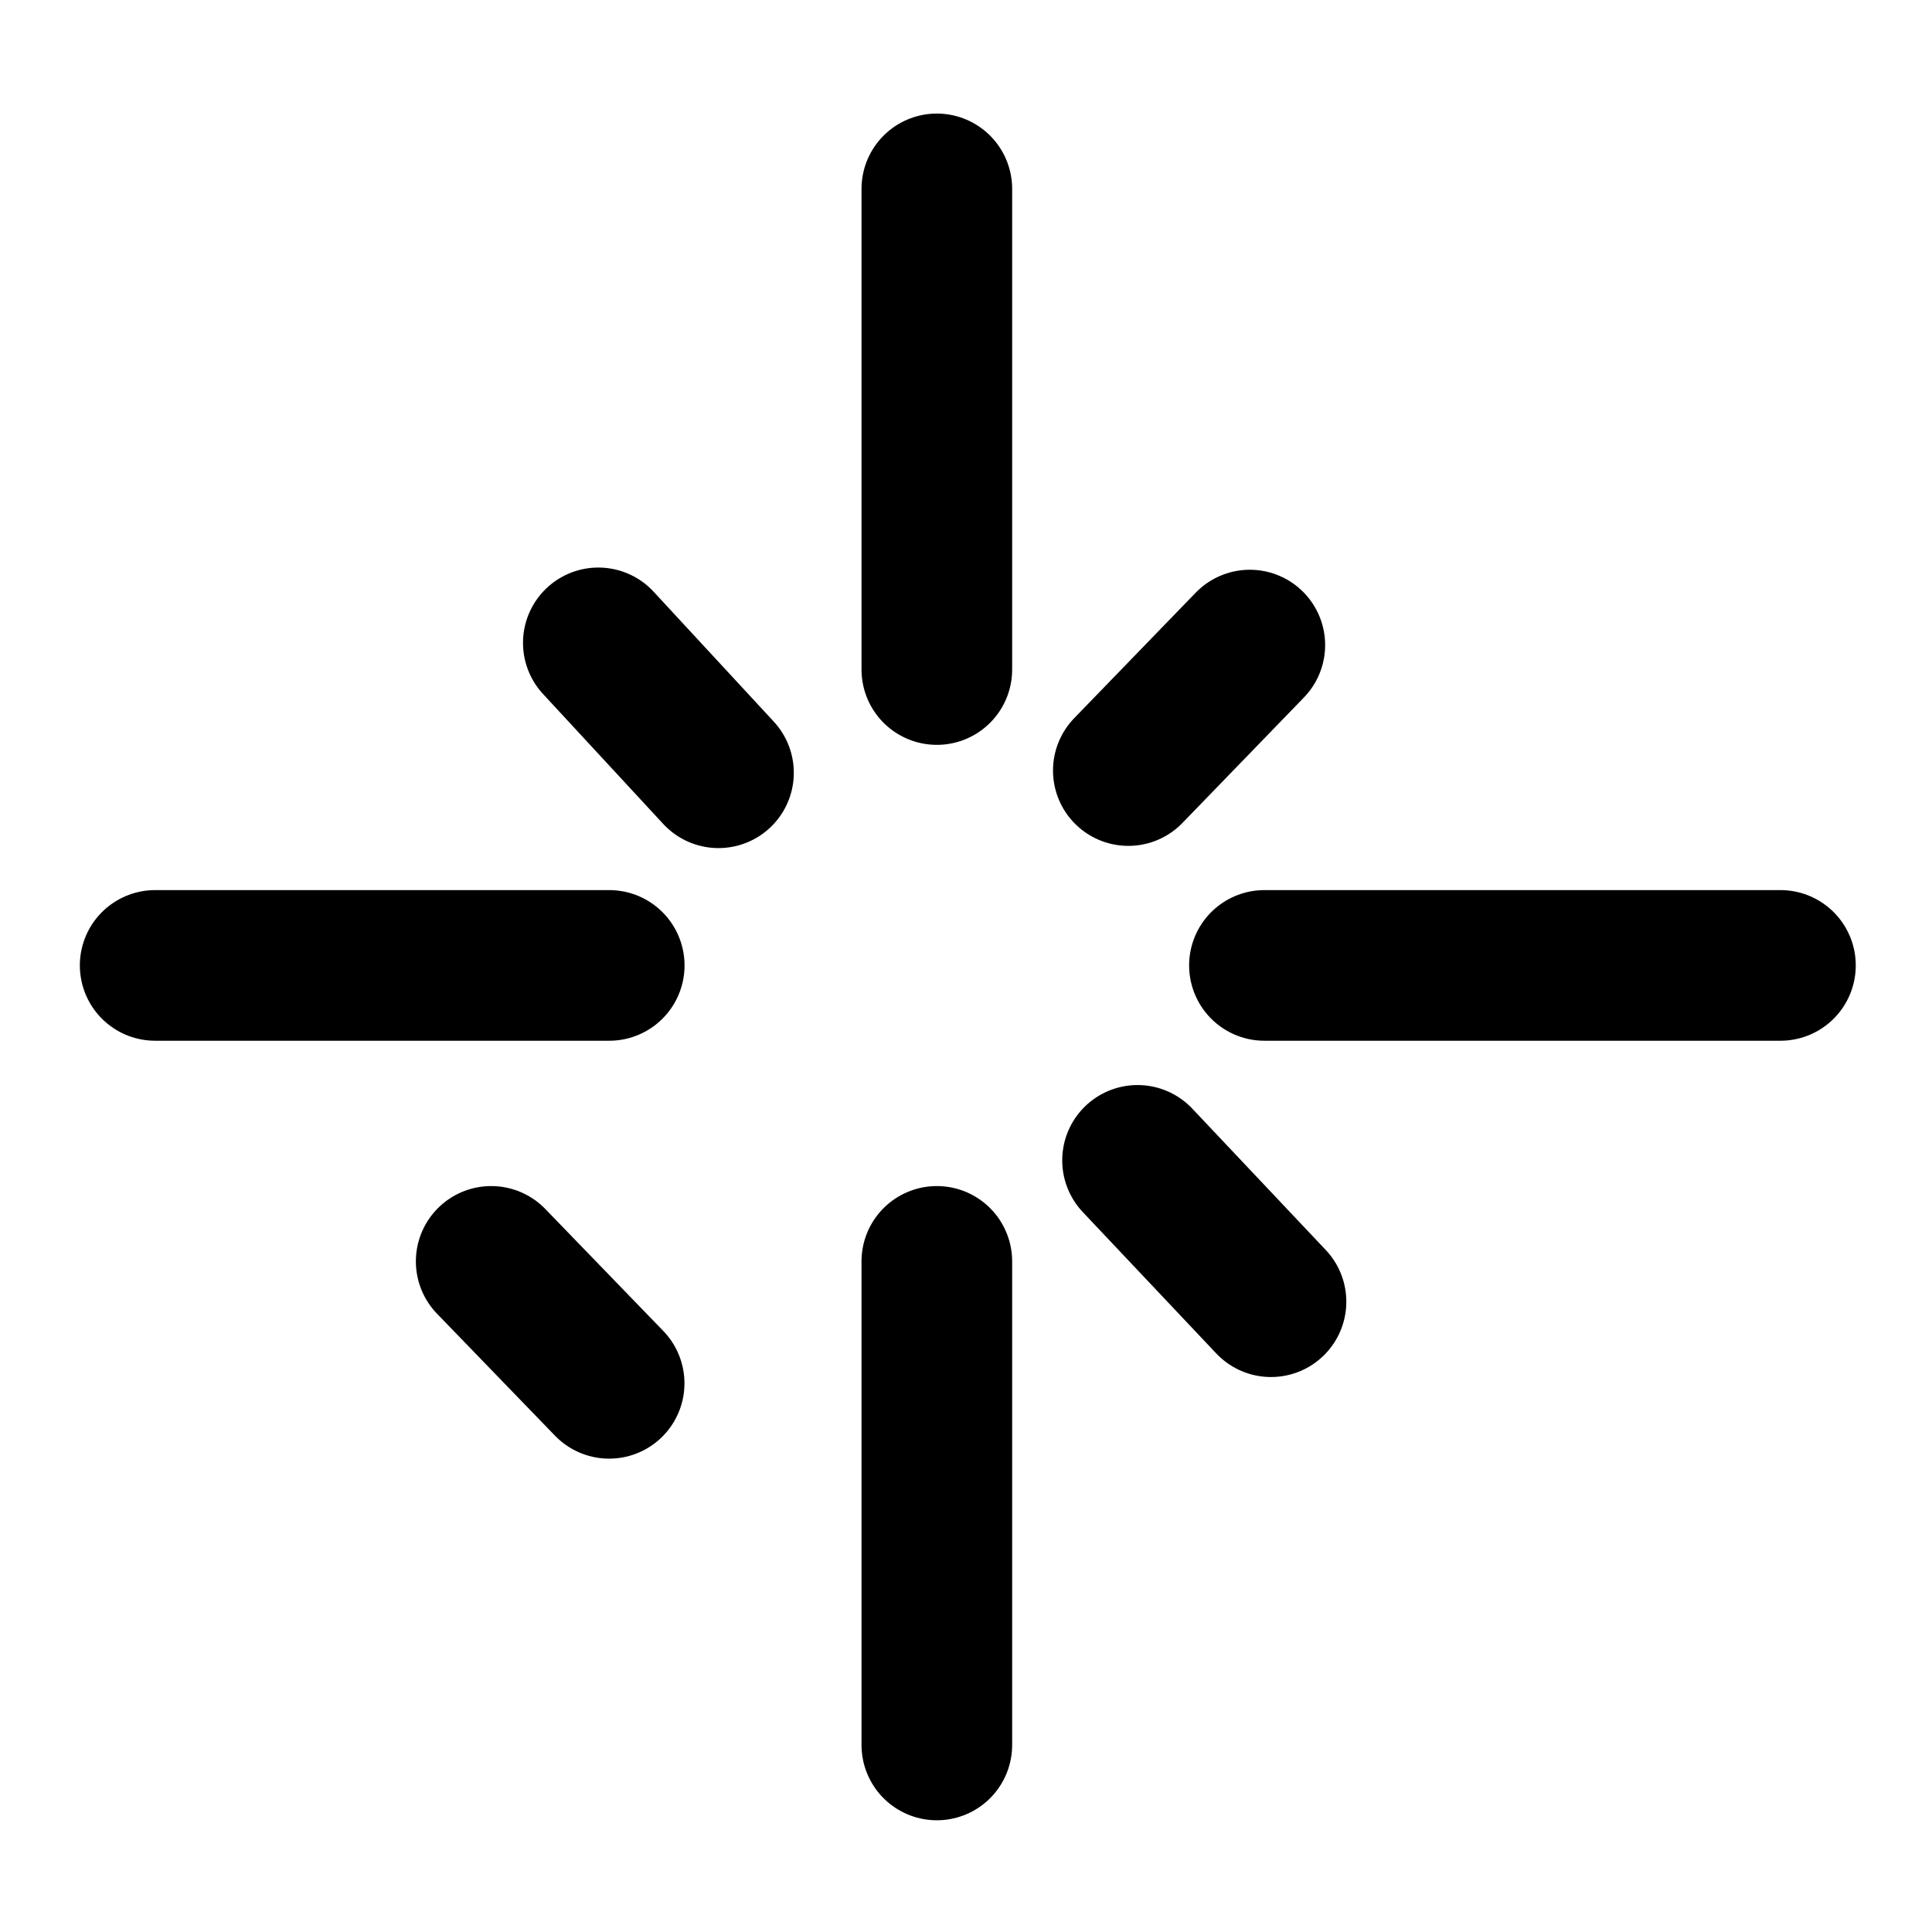
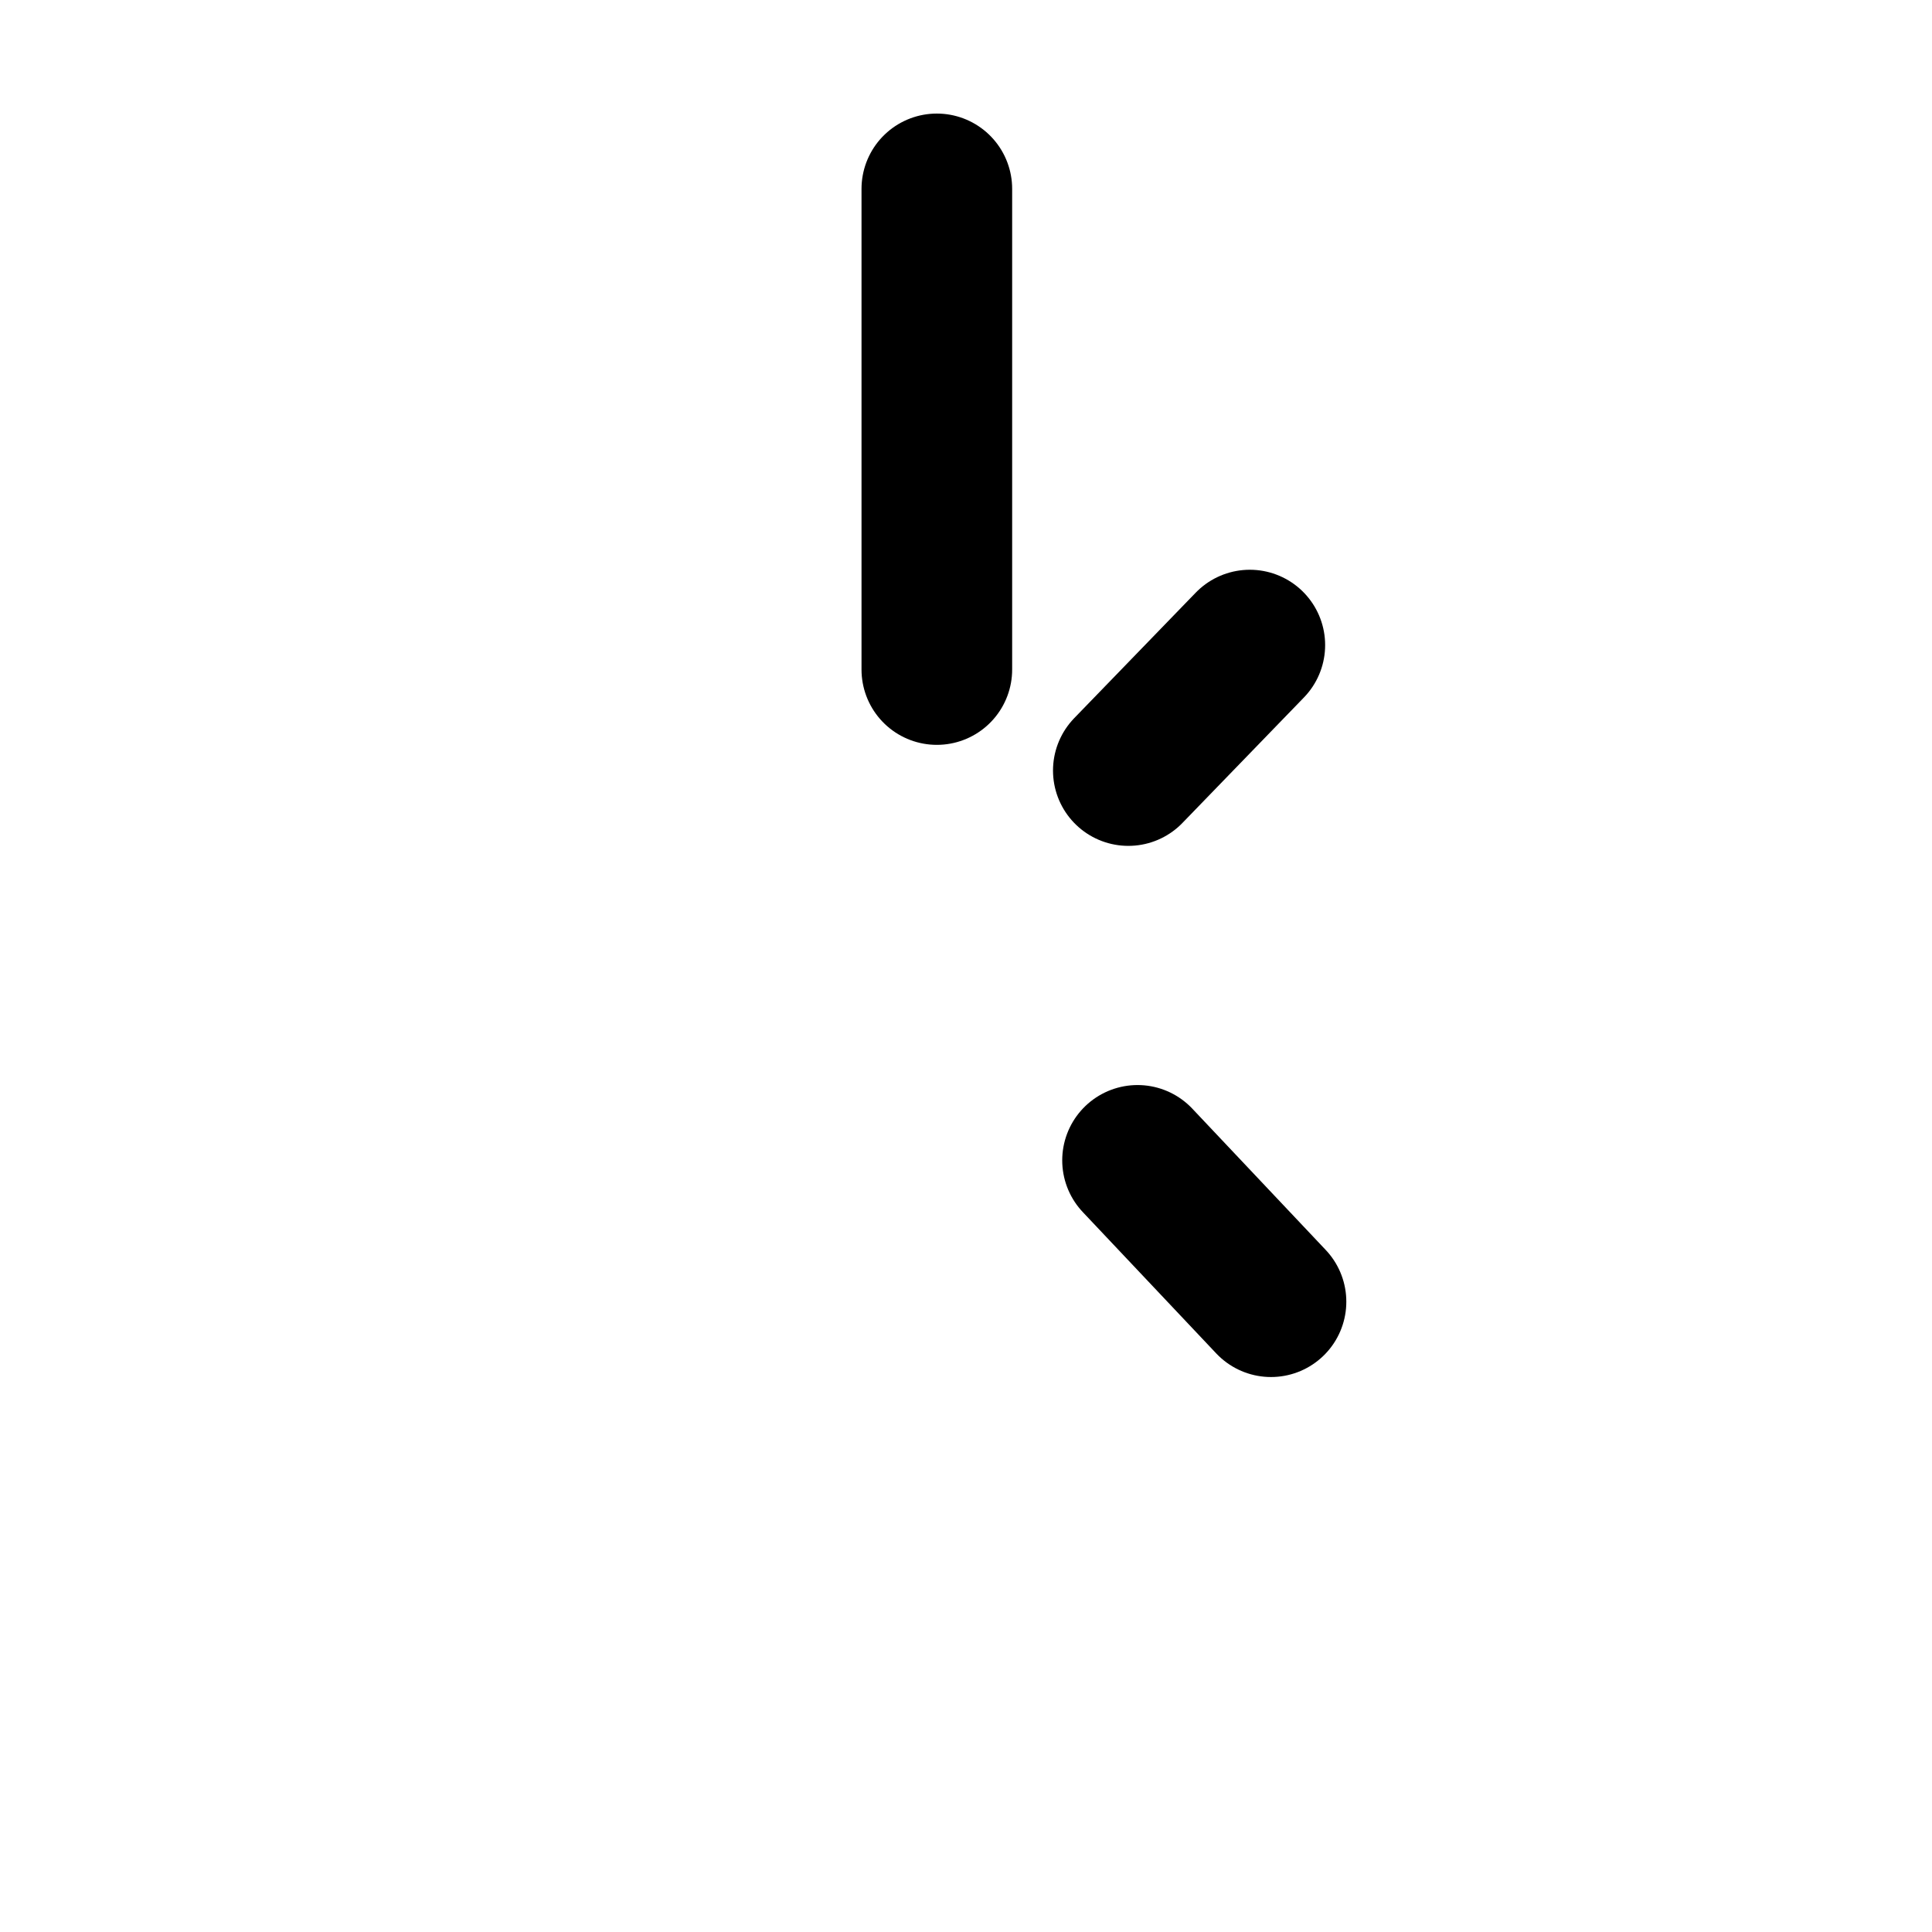
<svg xmlns="http://www.w3.org/2000/svg" width="30mm" height="30mm" version="1.1" viewBox="0 0 30 30">
  <g transform="translate(-74.088 -33.807)">
    <g transform="matrix(1.376 0 0 1.376 -33.95 -14.915)" fill="none" stroke-linecap="round" stroke-miterlimit="2" stroke-width="1.7">
-       <path d="m85.391 46.303h-5.124" stroke="#000" />
      <path d="m89.088 42.964v-5.424" stroke="#000" />
-       <path d="m89.088 55.1v-5.457" stroke="#000" />
-       <path d="m98.608 46.303h-5.823" stroke="#000" />
      <g stroke="#000">
-         <path d="m85.268 42.663 1.356 1.466" />
        <path d="m91.353 48.503 1.506 1.595" />
        <path d="m92.62 42.688-1.371 1.416" />
      </g>
-       <path d="m84.059 49.643 1.331 1.376" stroke="#000" />
    </g>
  </g>
</svg>